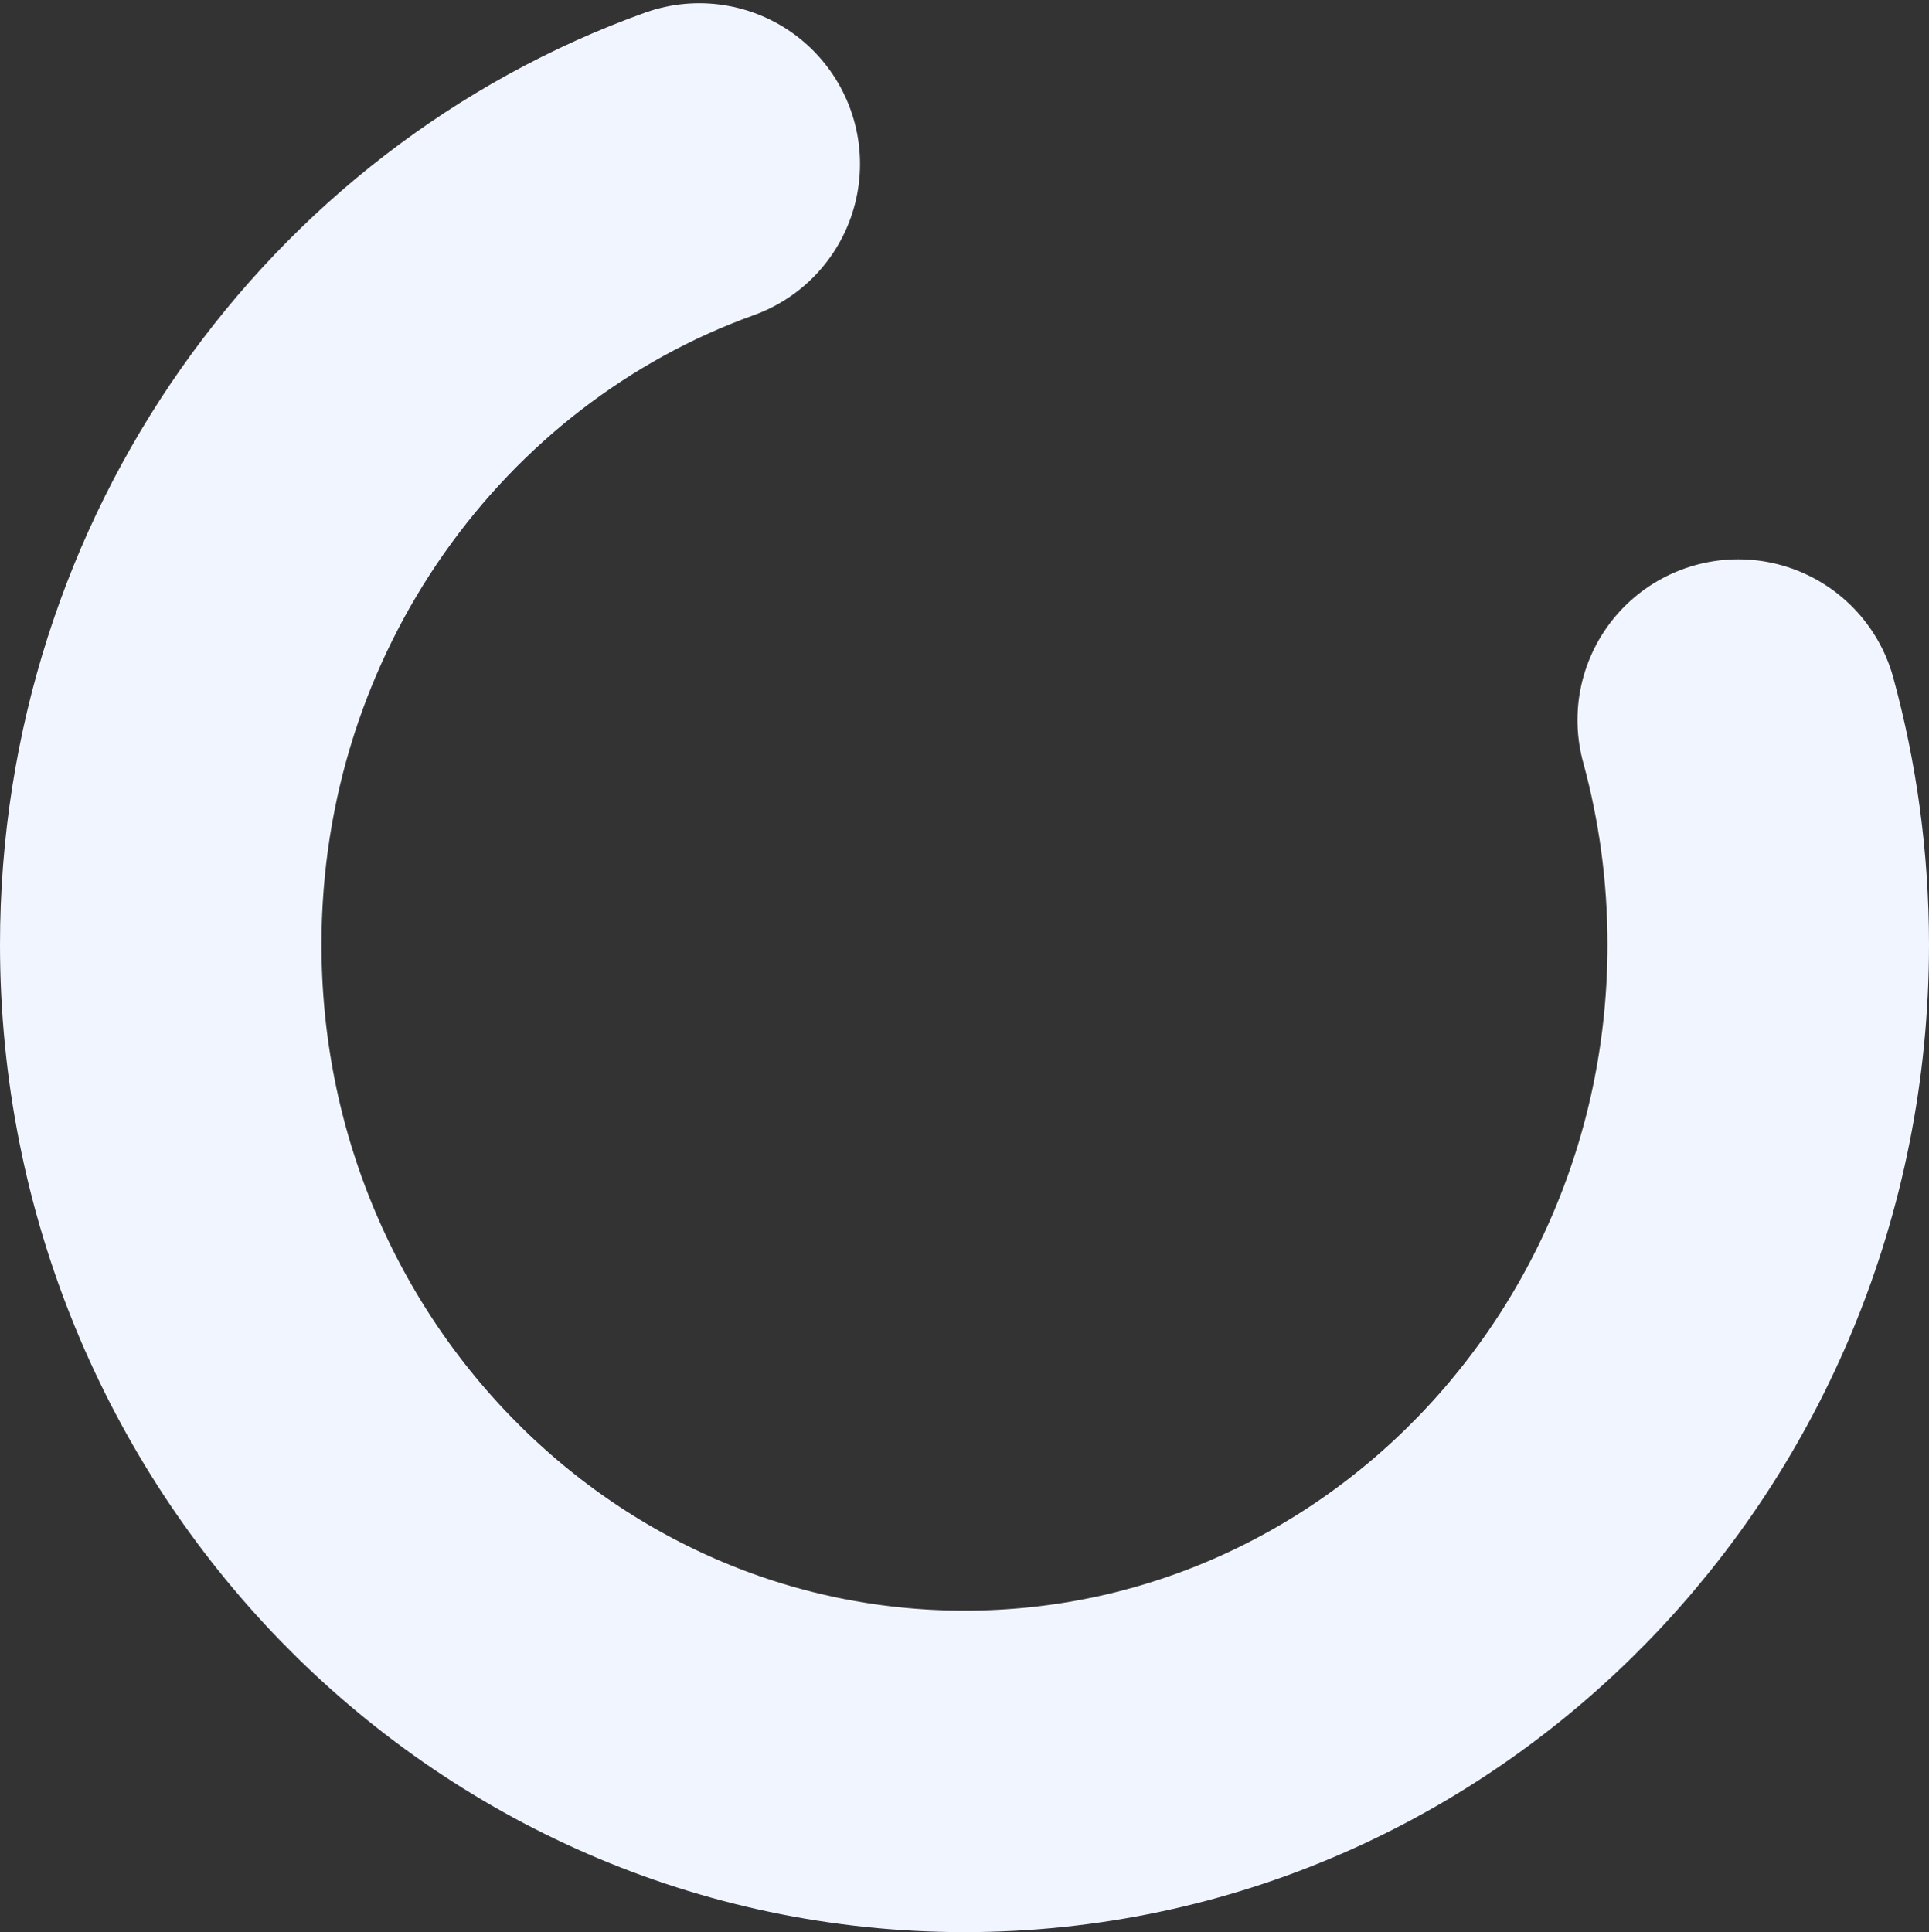
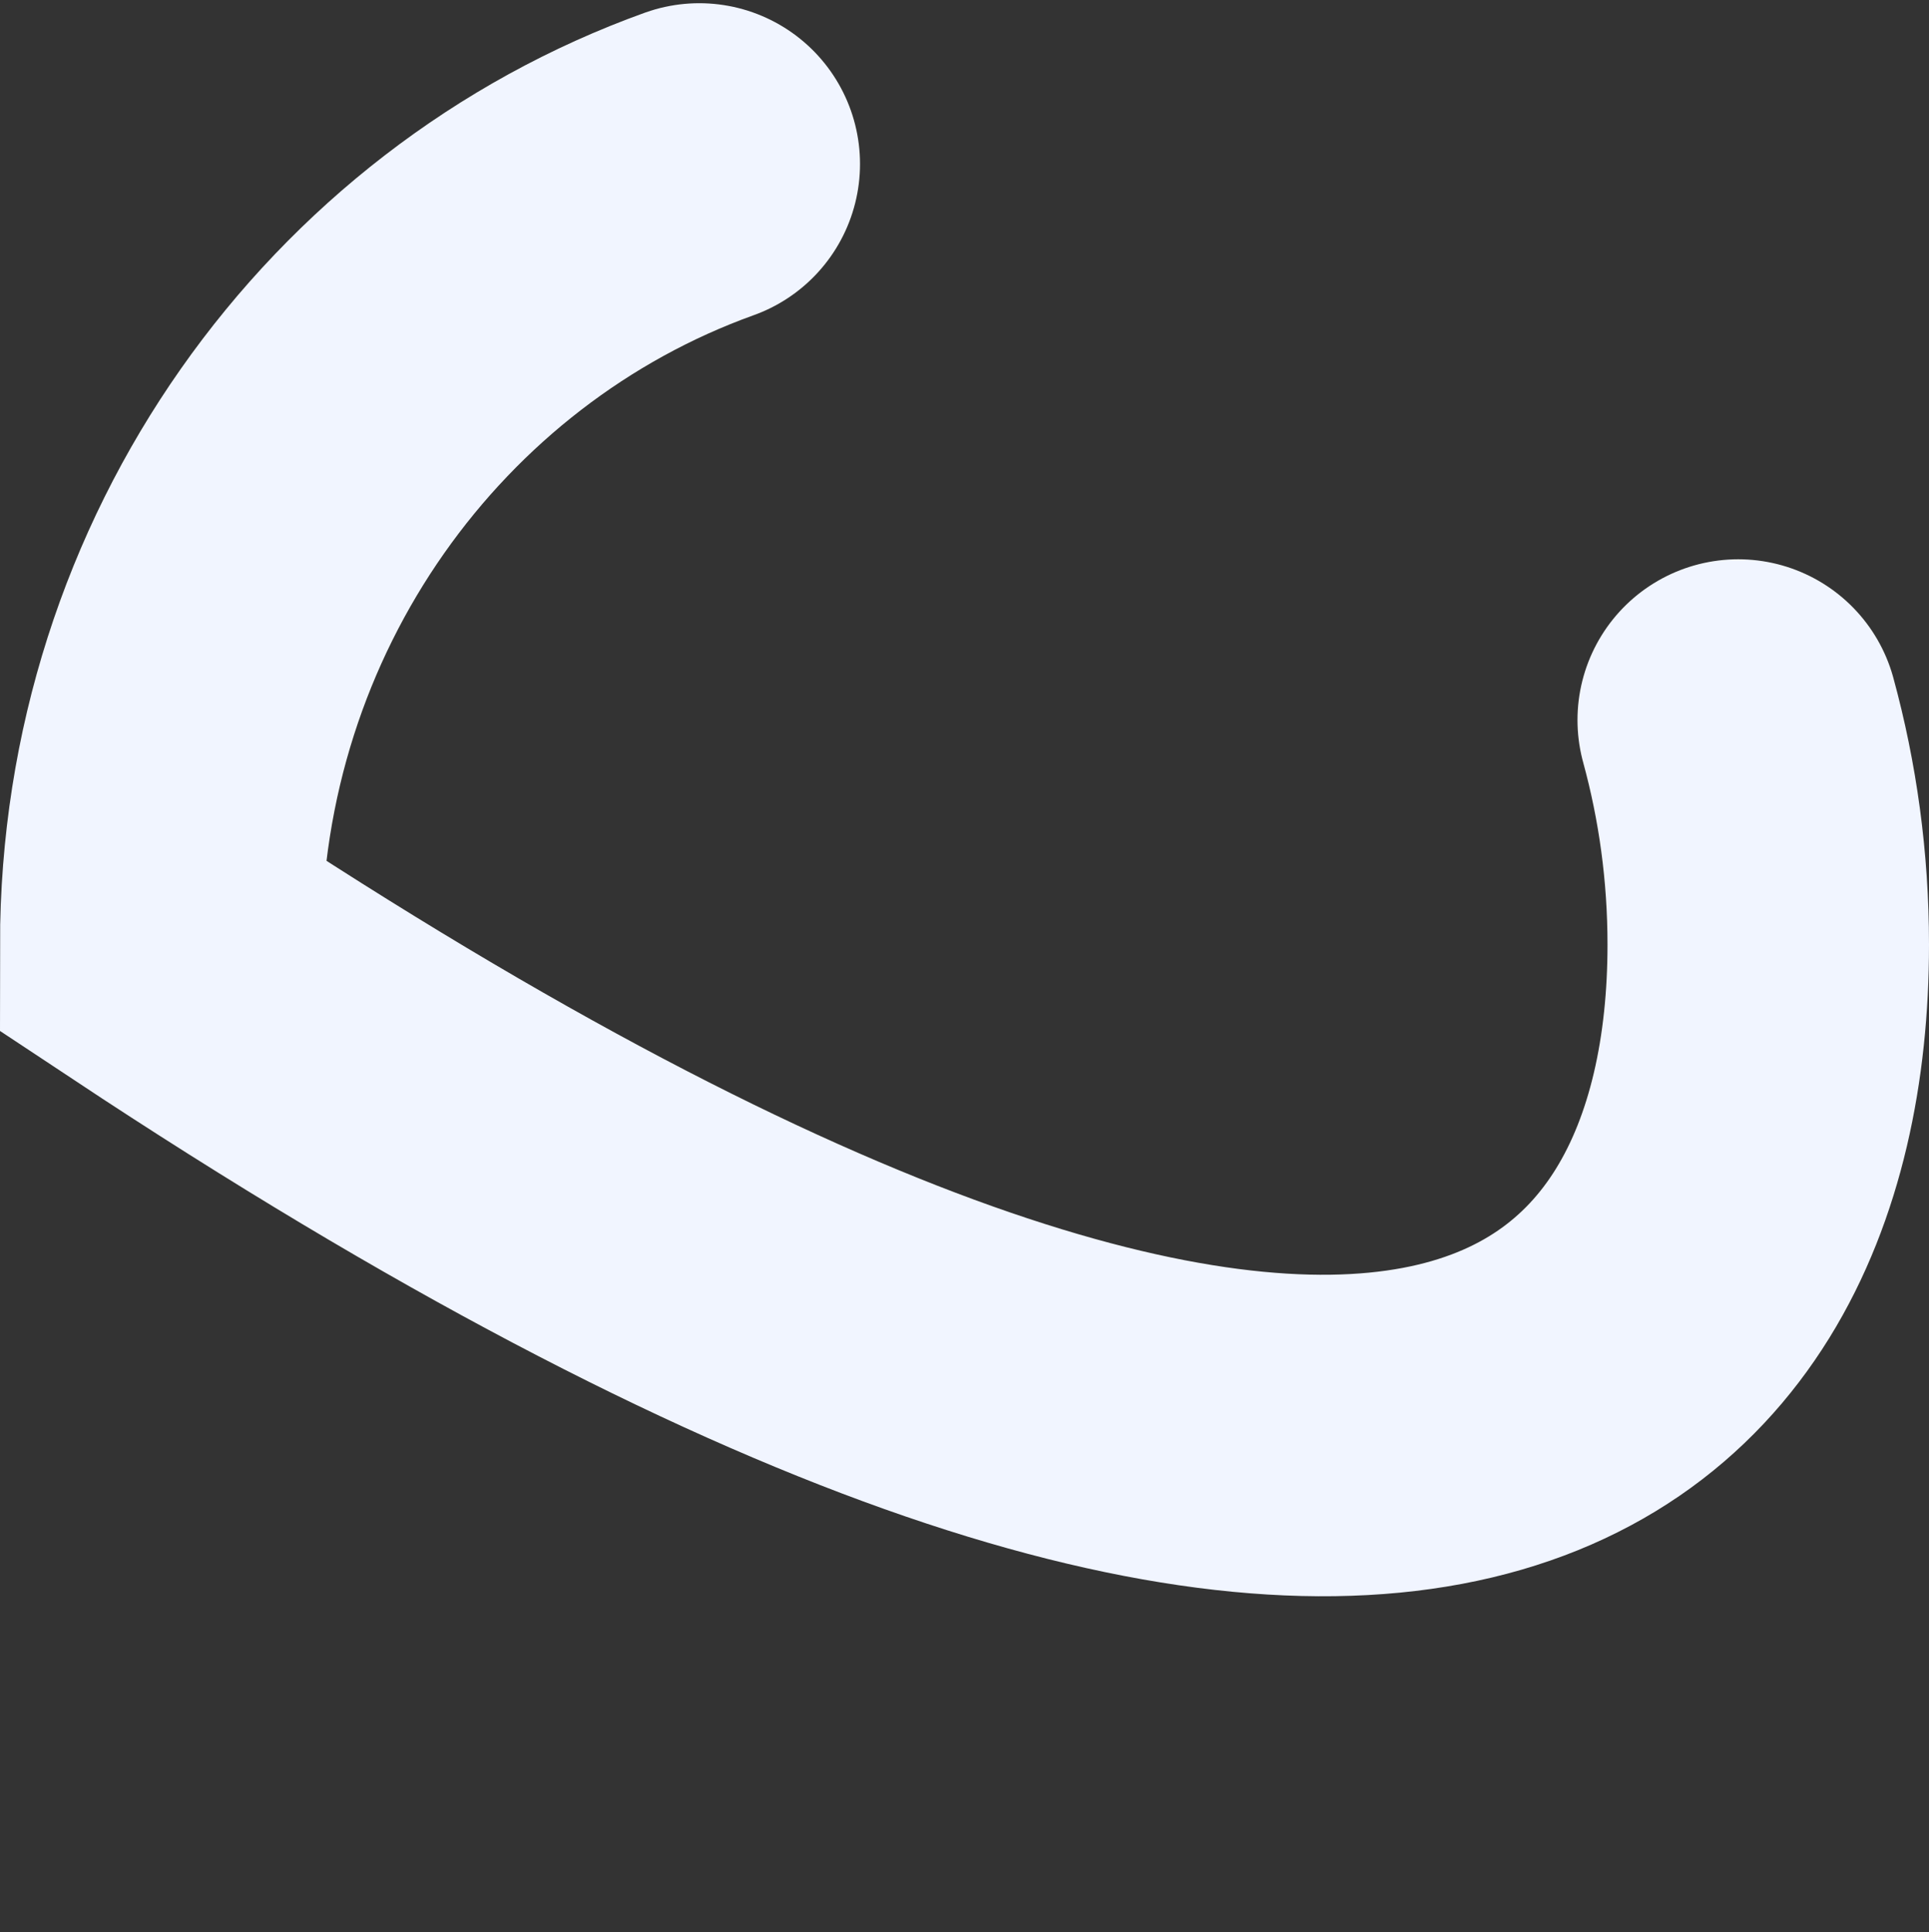
<svg xmlns="http://www.w3.org/2000/svg" width="600" height="601" viewBox="0 0 600 601" fill="none">
  <rect x="0" y="0" width="600" height="601" fill="#333333" stroke="none" />
-   <path d="M217.5 51C119.966 86.06 50 181.542 50 293.834C50 435.863 161.929 551 300 551C438.071 551 550 435.863 550 293.834C550 269.619 546.746 246.185 540.664 223.971" stroke="#F1F5FF" stroke-width="100" stroke-linecap="round" />
+   <path d="M217.5 51C119.966 86.06 50 181.542 50 293.834C438.071 551 550 435.863 550 293.834C550 269.619 546.746 246.185 540.664 223.971" stroke="#F1F5FF" stroke-width="100" stroke-linecap="round" />
</svg>